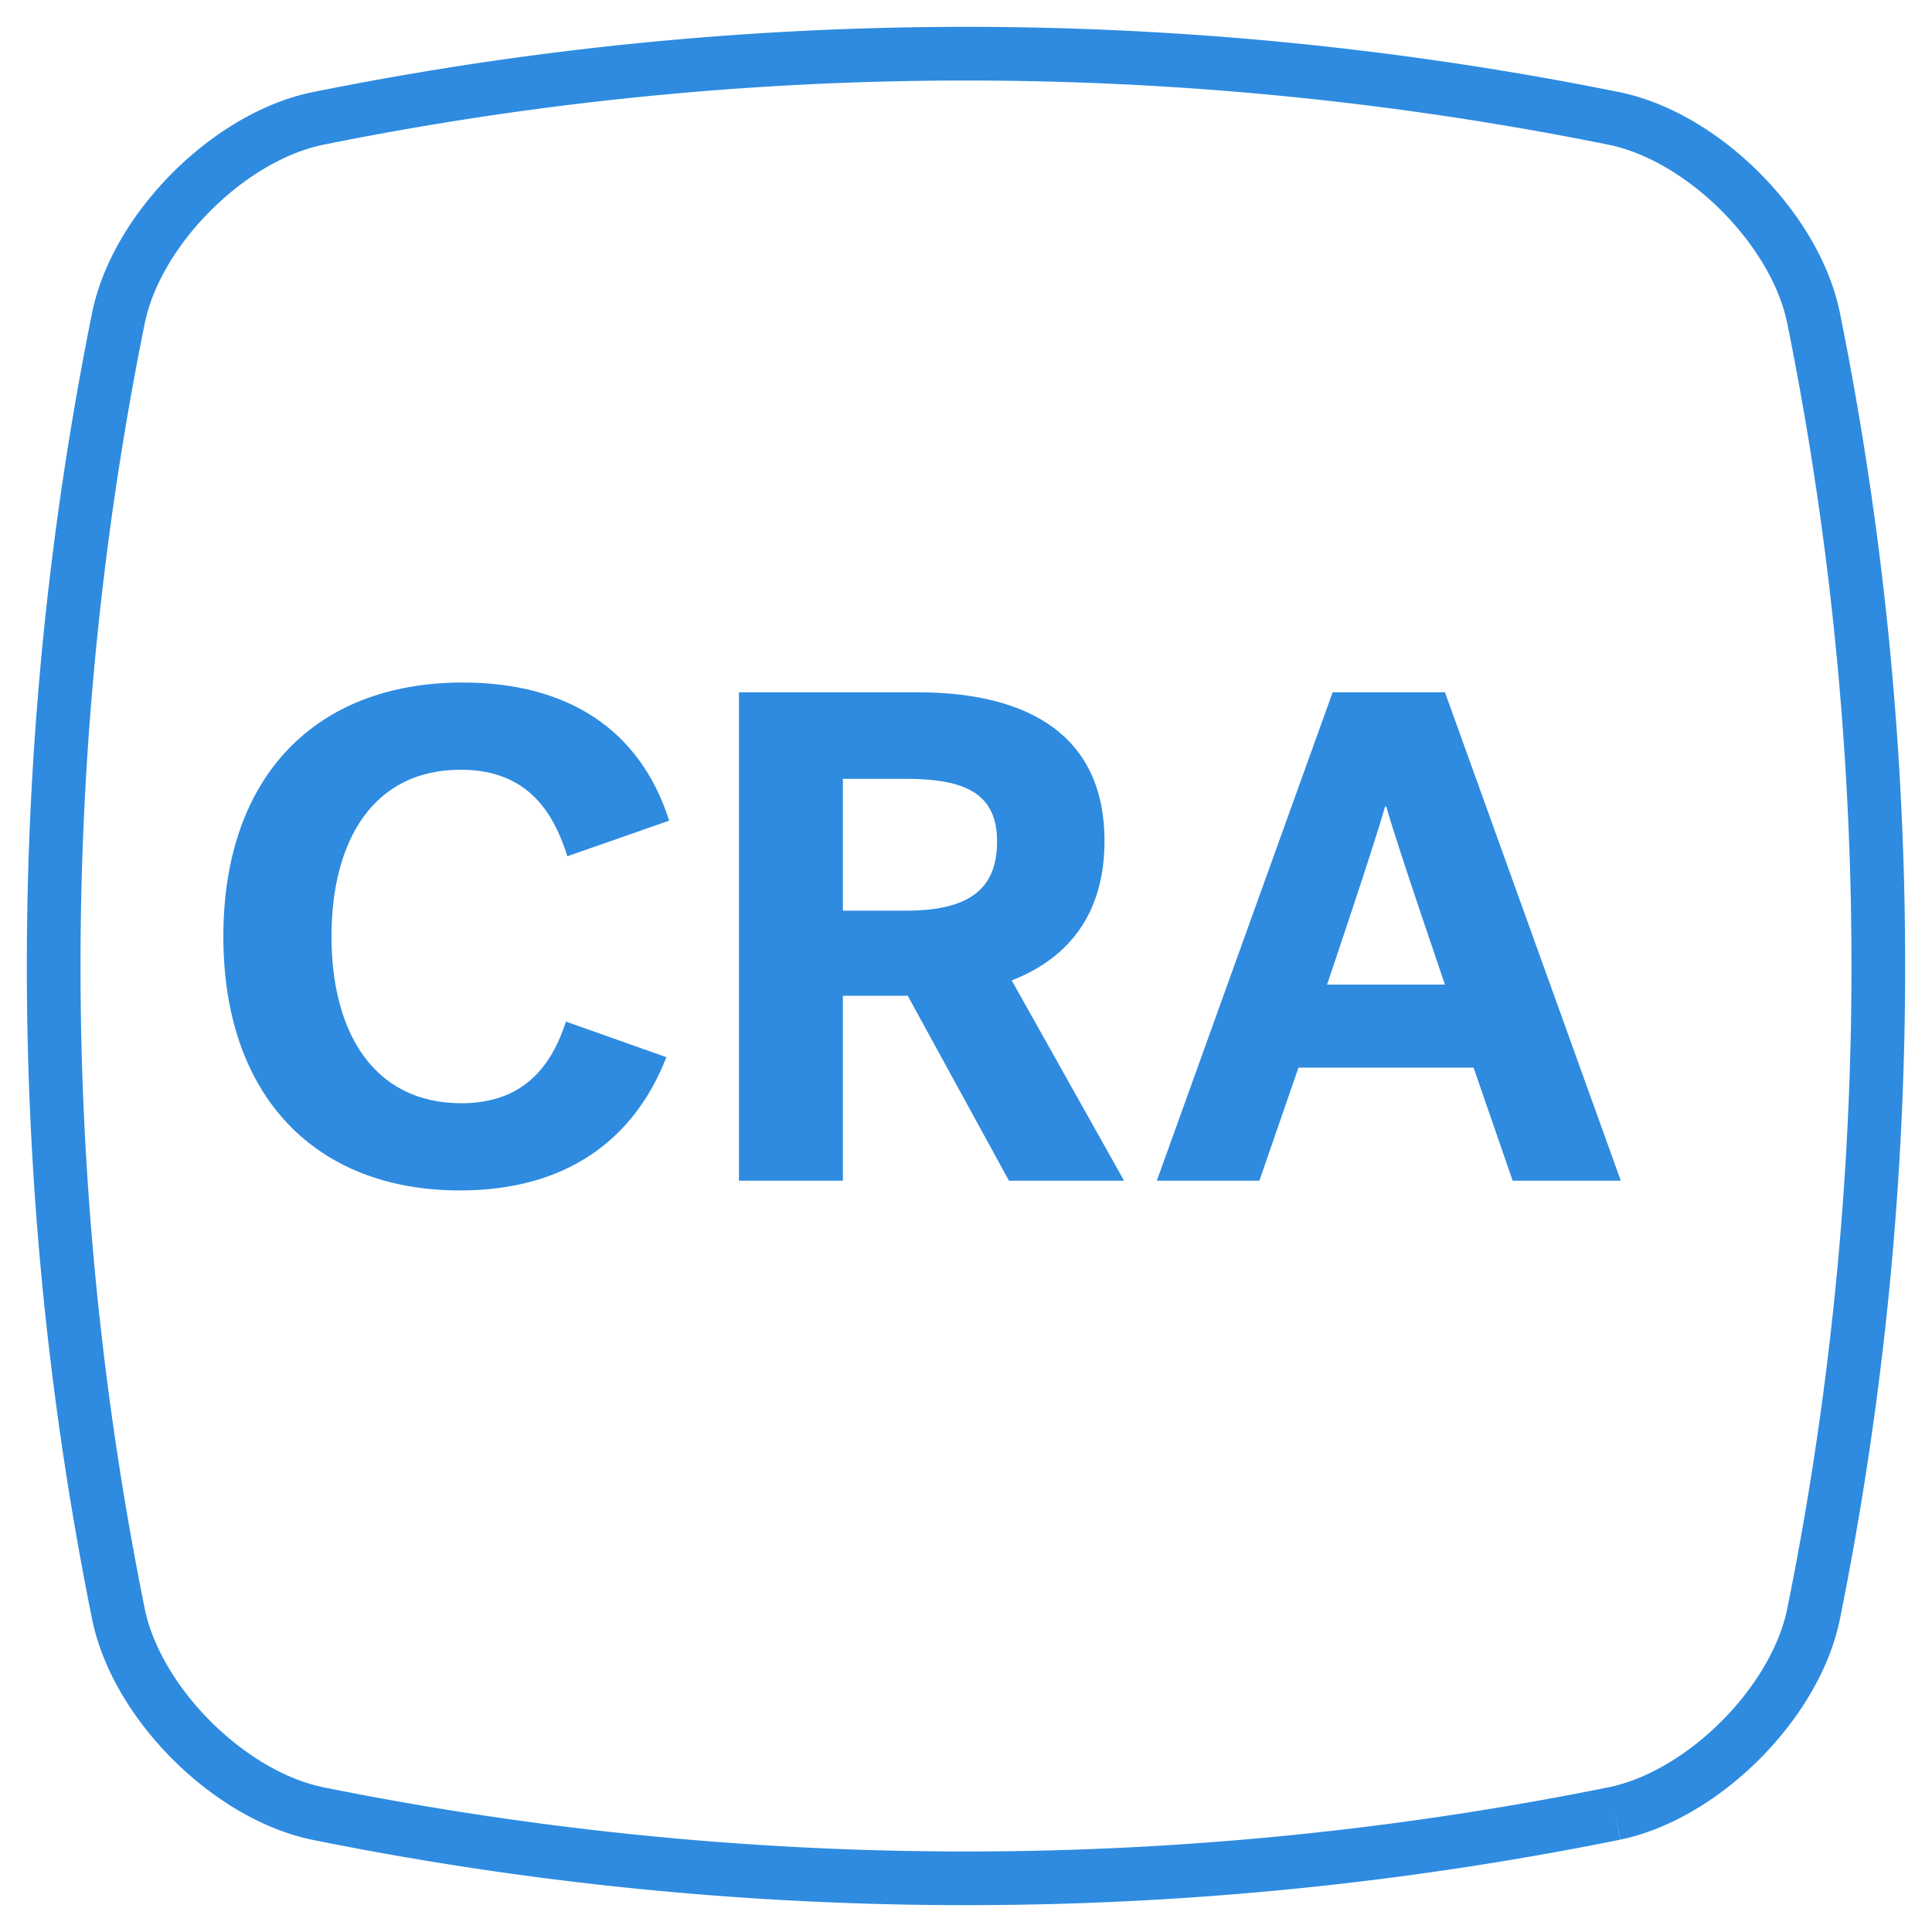
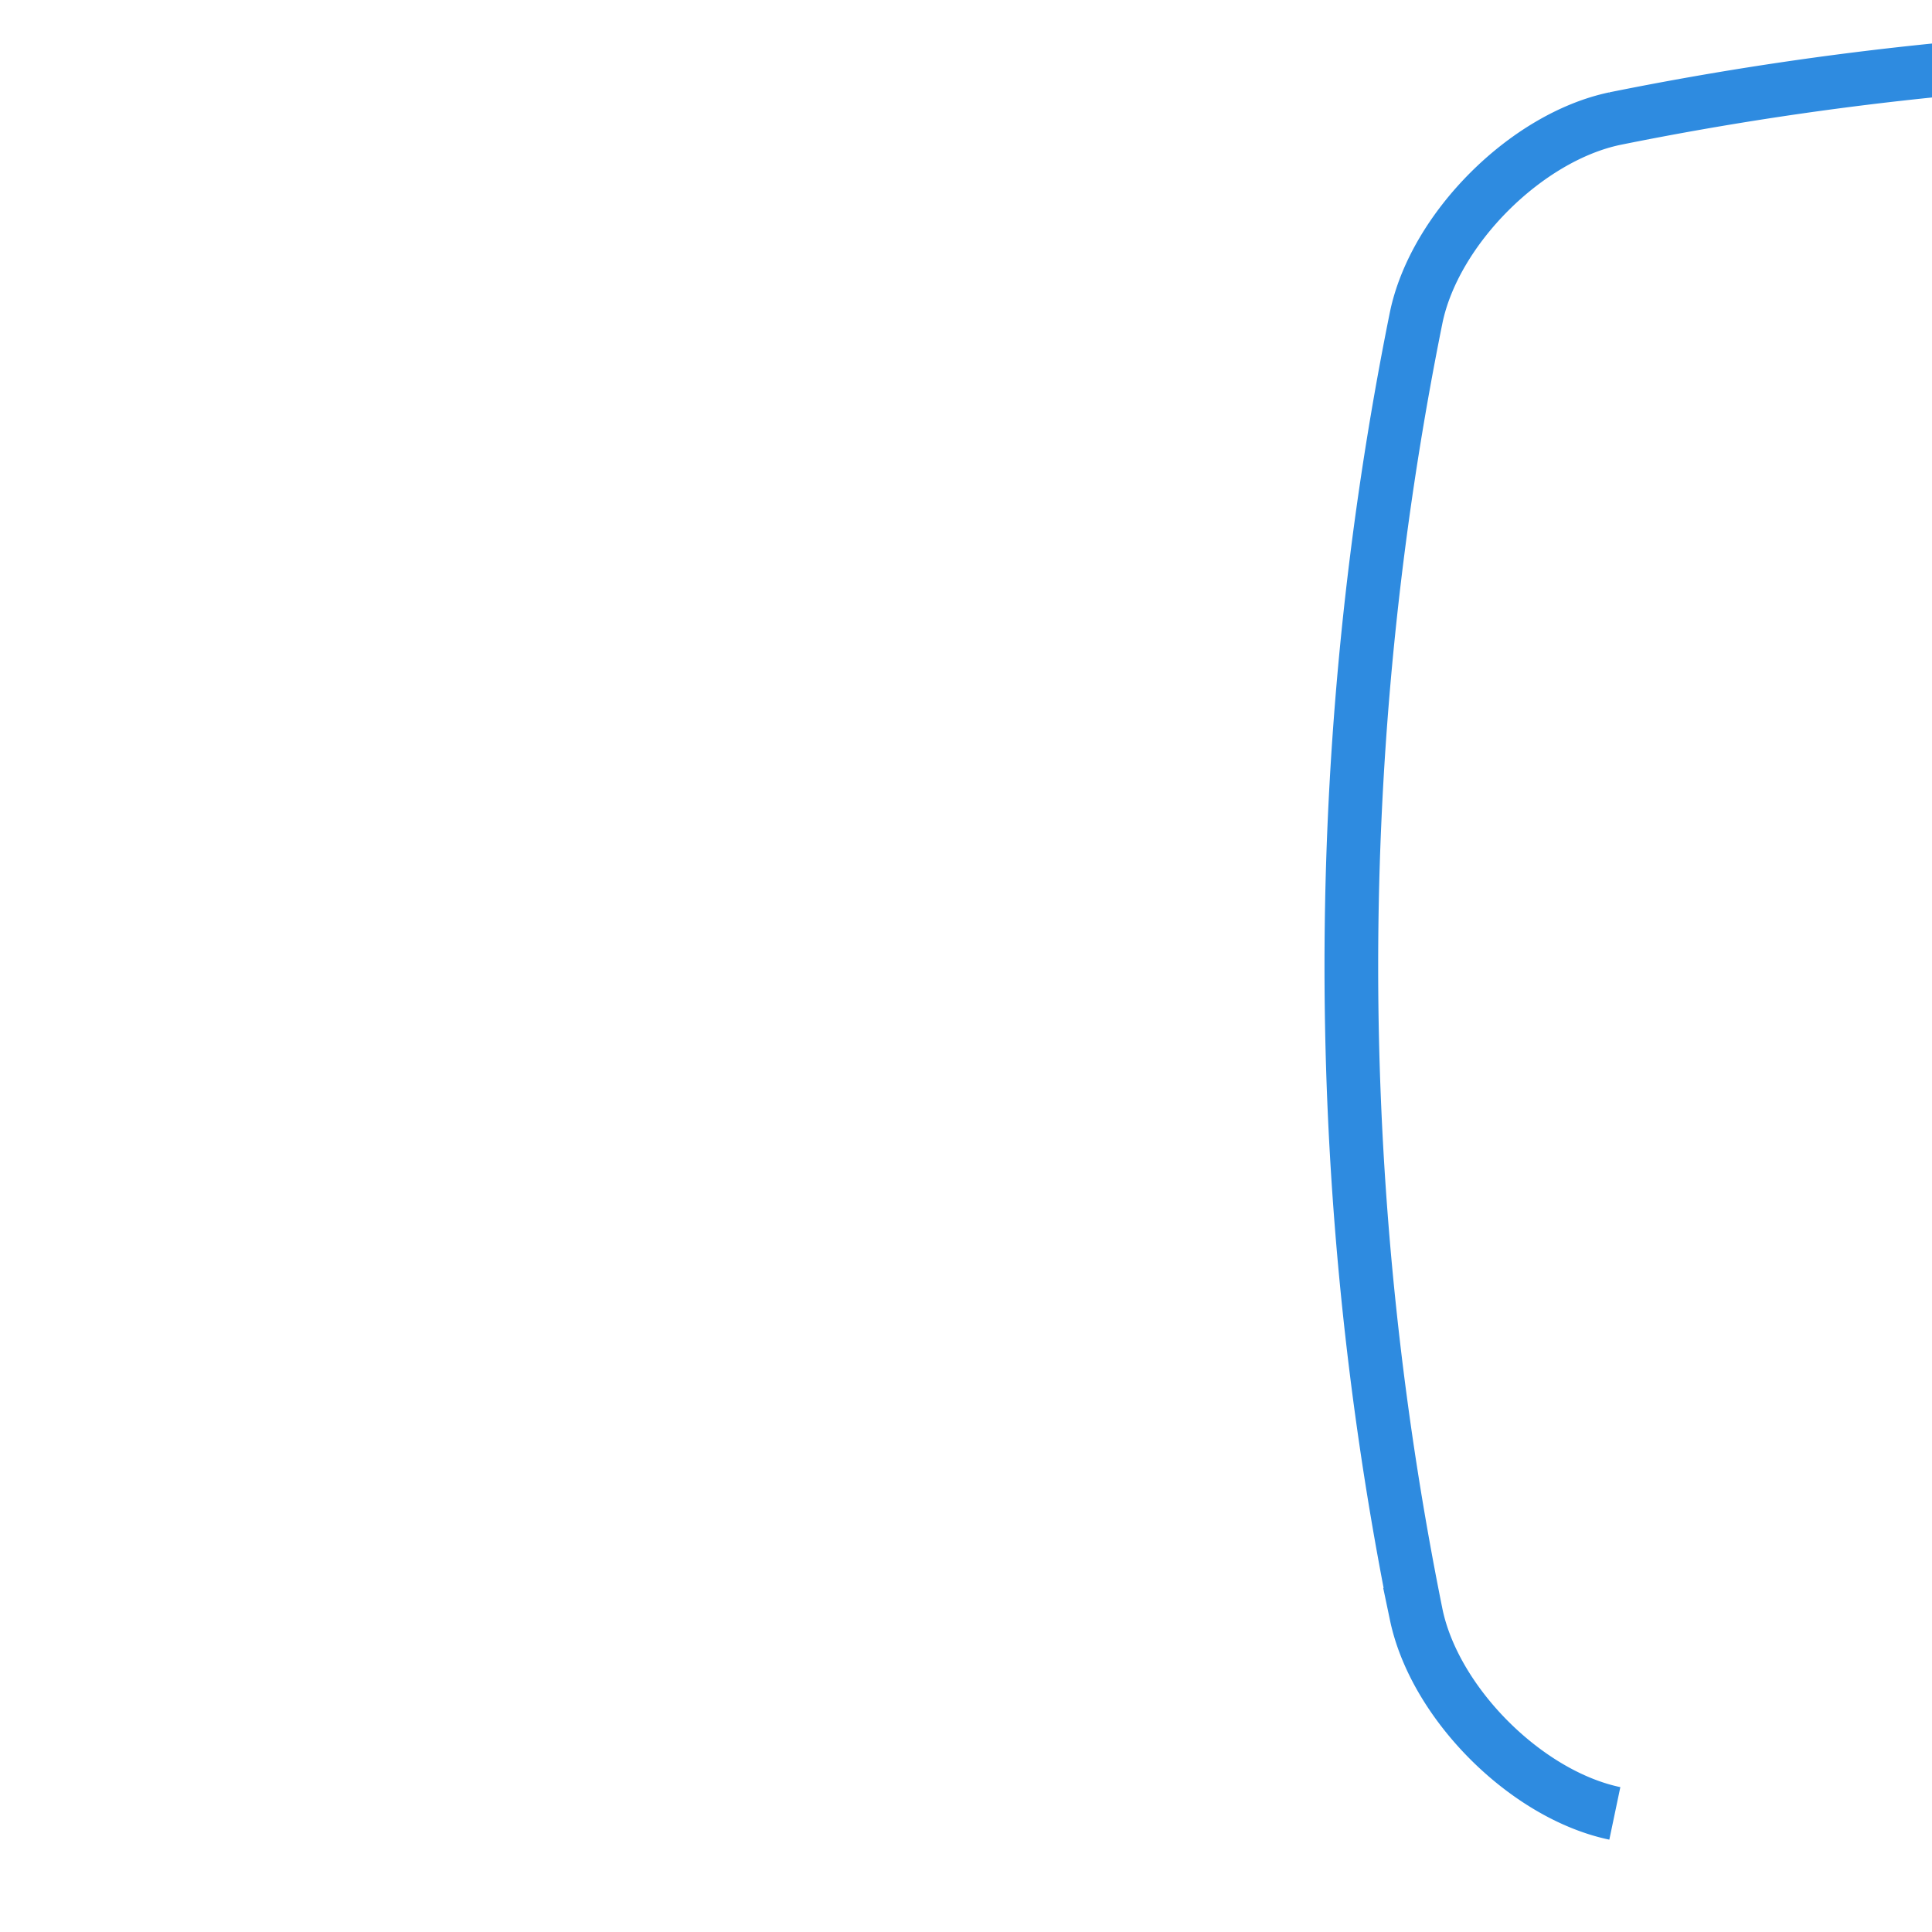
<svg xmlns="http://www.w3.org/2000/svg" viewBox="0 0 36 36">
-   <path fill="none" stroke="#2E8BE0" d="M30.09 33.79a61.017 61.017 0 0 1-24.18 0c-1.65-.346-3.354-2.05-3.7-3.7a61.017 61.017 0 0 1 0-24.18c.346-1.65 2.05-3.354 3.7-3.7a61.017 61.017 0 0 1 24.18 0c1.65.346 3.354 2.05 3.7 3.7a61.017 61.017 0 0 1 0 24.18c-.346 1.65-2.05 3.354-3.7 3.7" />
-   <path fill="#2E8BE0" d="M4.162 17.45c0-2.977 1.716-4.732 4.459-4.732 1.937 0 3.302.858 3.848 2.574l-1.898.663c-.312-1.014-.897-1.612-1.989-1.612-1.612 0-2.405 1.3-2.405 3.107 0 1.794.793 3.107 2.418 3.107 1.001 0 1.625-.507 1.95-1.521l1.872.663c-.598 1.534-1.859 2.483-3.848 2.483-2.678 0-4.407-1.742-4.407-4.732zm16.419-1.781c0 1.352-.663 2.184-1.729 2.6L20.945 22H18.8l-1.885-3.445h-1.209V22h-1.937v-9.1h3.328c2.106 0 3.484.832 3.484 2.769zm-2.002.013c0-.884-.572-1.17-1.703-1.17h-1.17v2.457h1.17c1.131 0 1.703-.364 1.703-1.287zm8.346-2.782 3.276 9.1h-2.015l-.728-2.106h-3.263L23.467 22h-1.911l3.276-9.1h2.093zm-1.092 2.132h-.026c-.156.585-1.079 3.315-1.079 3.315h2.197s-.936-2.73-1.092-3.315z" />
+   <path fill="none" stroke="#2E8BE0" d="M30.09 33.79c-1.65-.346-3.354-2.05-3.7-3.7a61.017 61.017 0 0 1 0-24.18c.346-1.65 2.05-3.354 3.7-3.7a61.017 61.017 0 0 1 24.18 0c1.65.346 3.354 2.05 3.7 3.7a61.017 61.017 0 0 1 0 24.18c-.346 1.65-2.05 3.354-3.7 3.7" />
</svg>